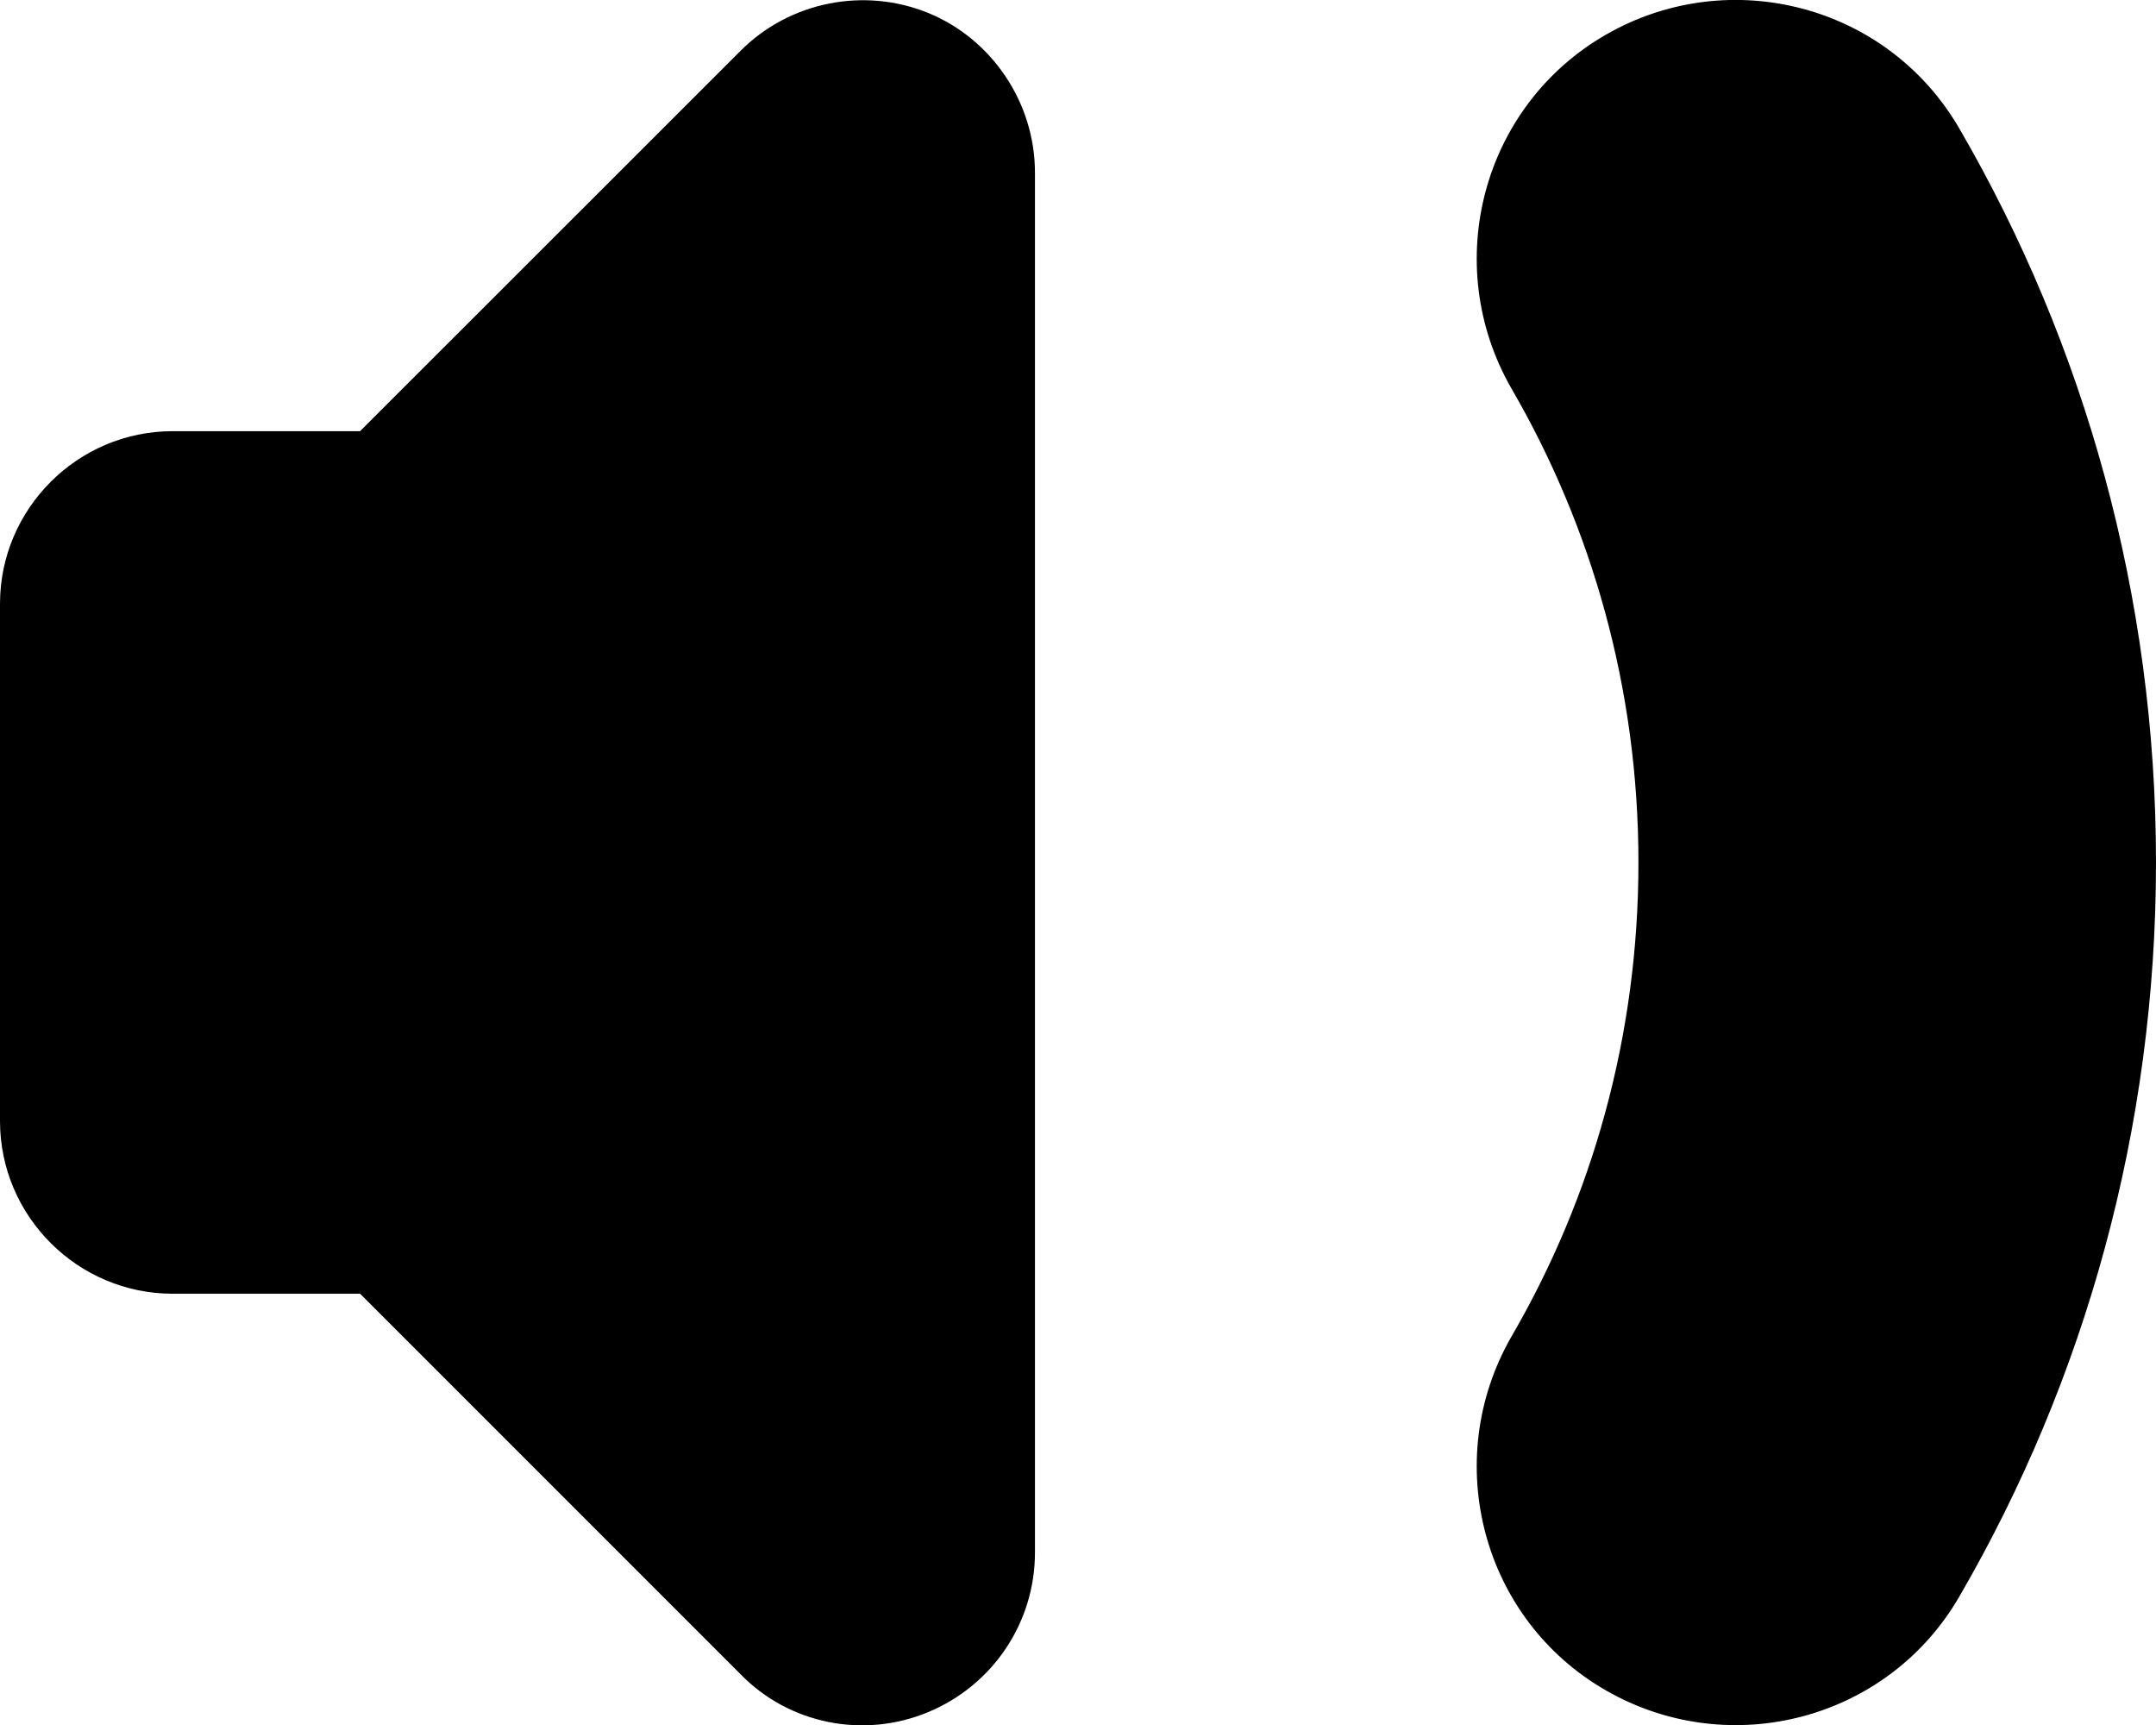
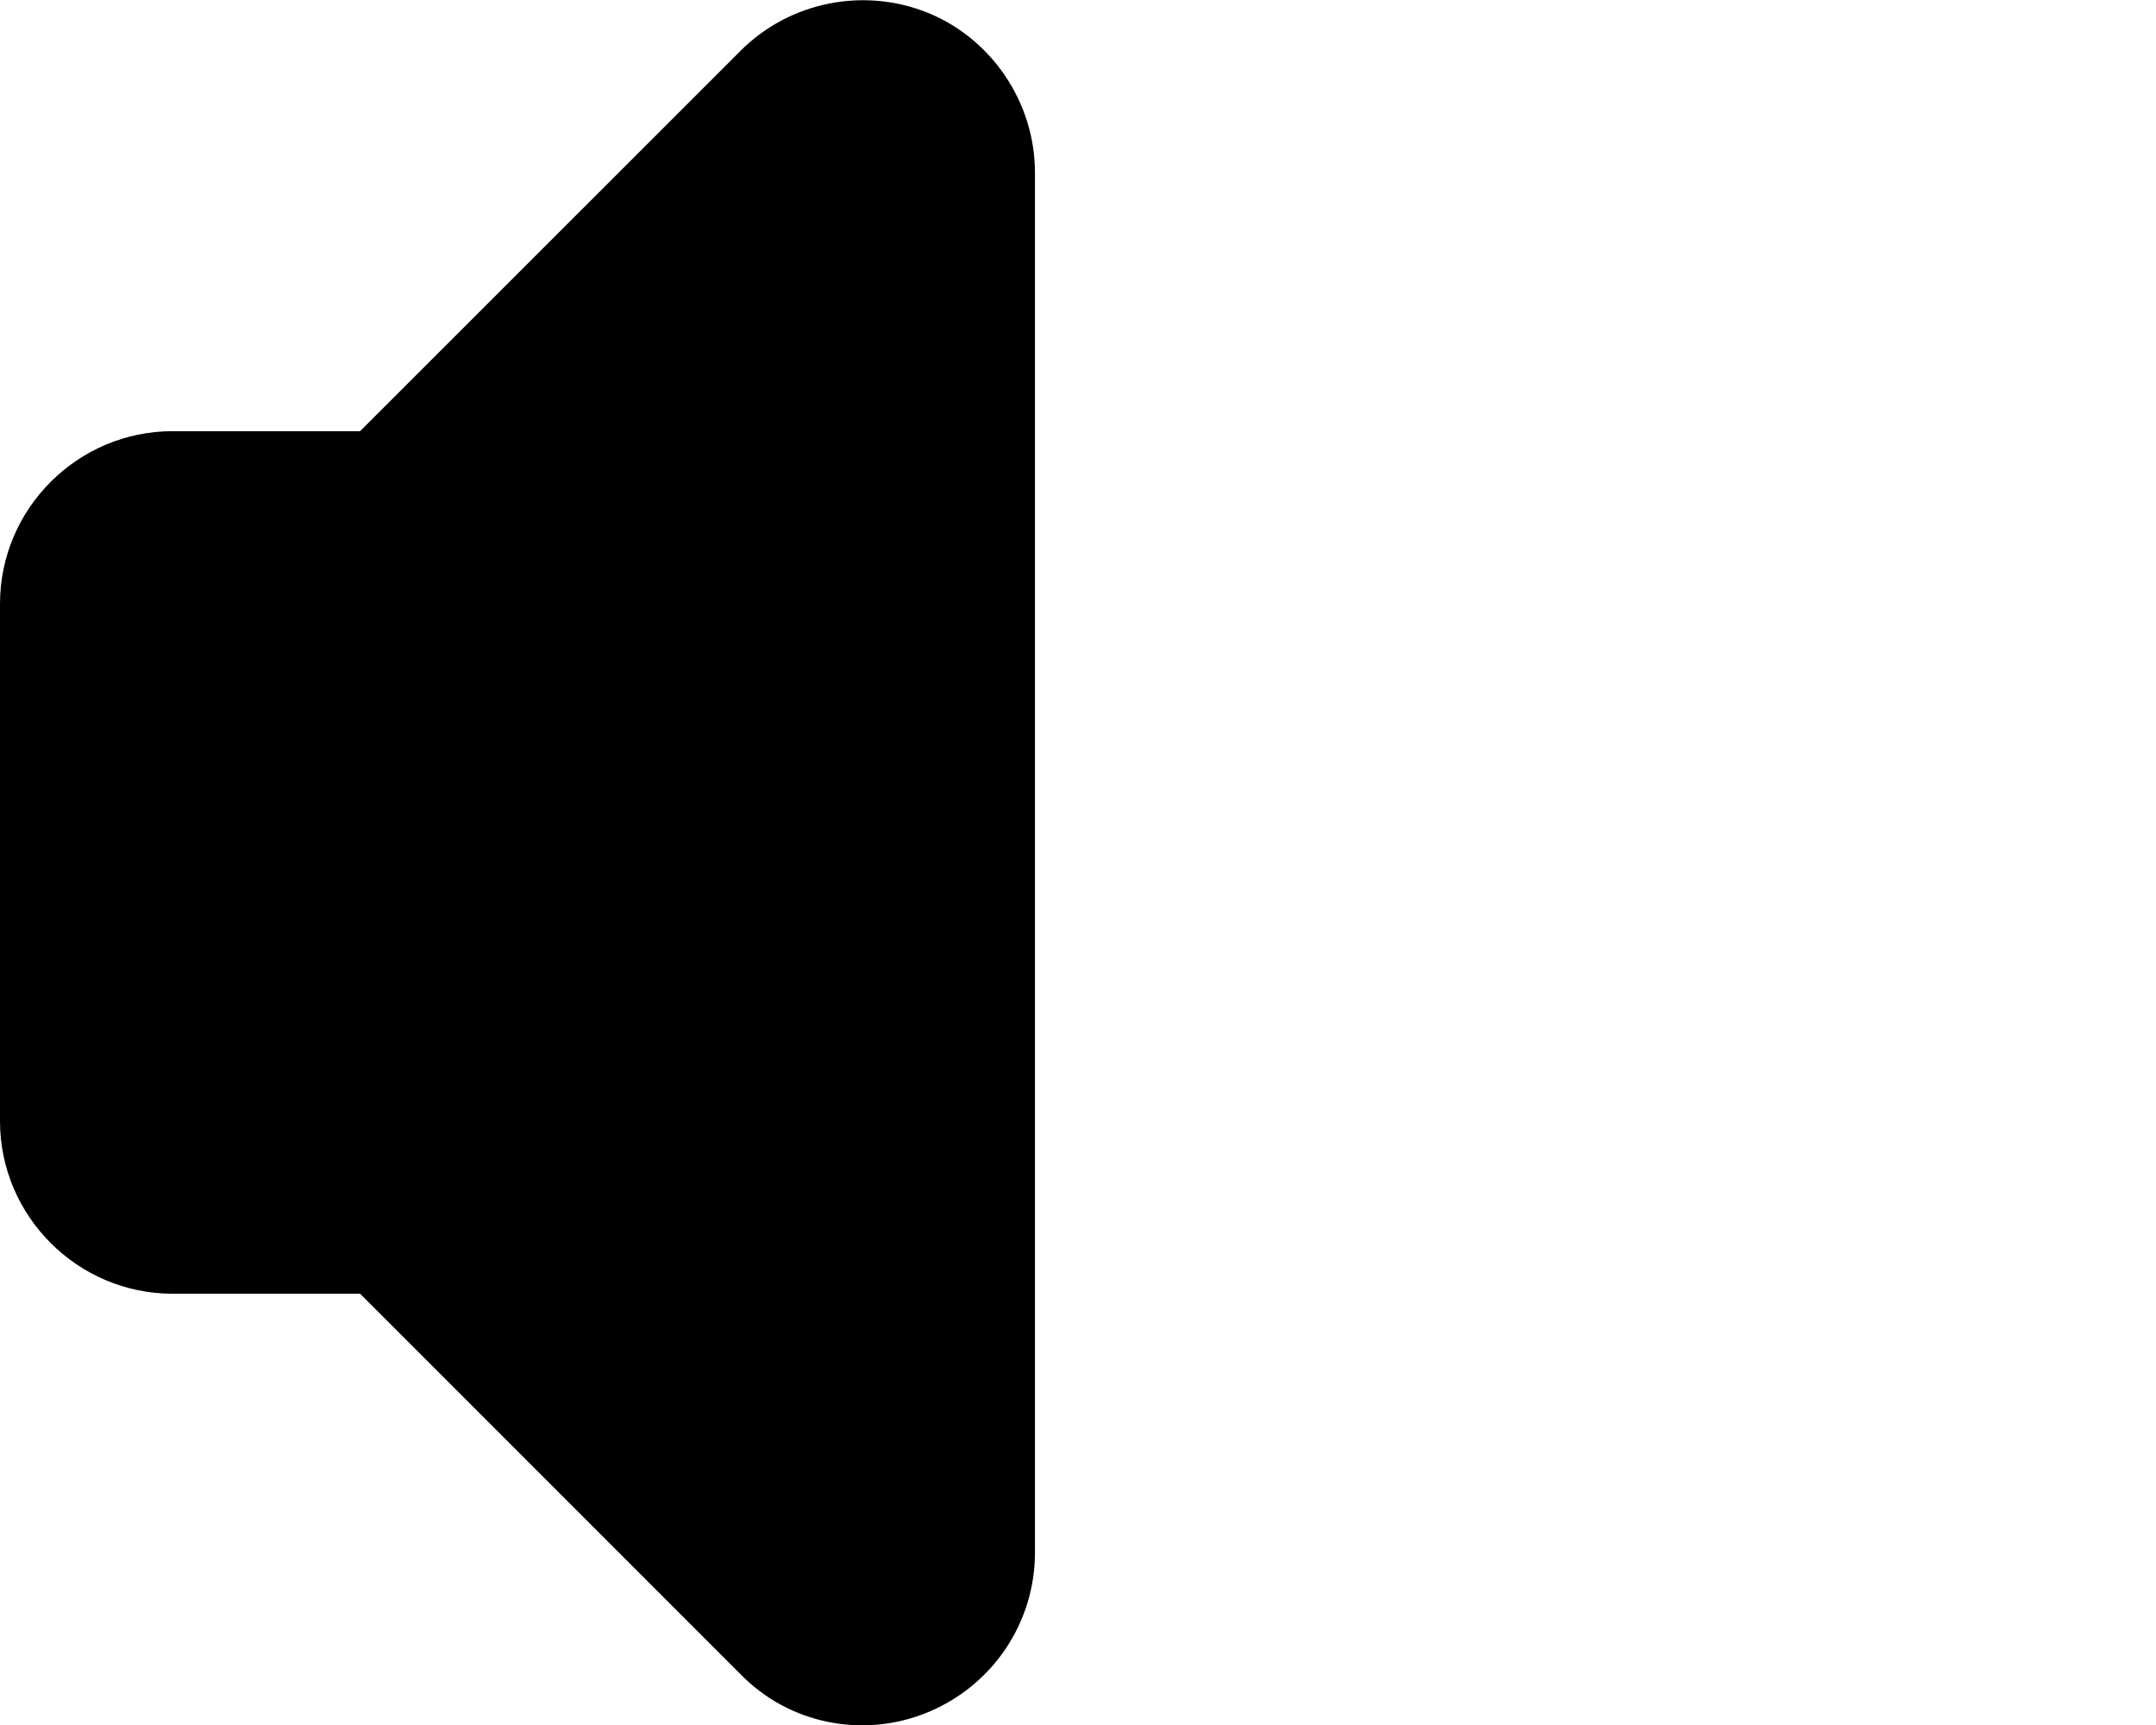
<svg xmlns="http://www.w3.org/2000/svg" id="Camada_2" viewBox="0 0 124.97 100">
  <g id="Camada_1-2">
-     <path d="M59.99,10v79.98c0,4.06-2.44,7.69-6.19,9.25s-8.06.69-10.87-2.19l-22.06-22.06h-10.87c-5.5,0-10-4.5-10-10v-29.99c0-5.5,4.5-10,10-10h10.87L42.93,2.94c2.87-2.87,7.19-3.69,10.87-2.19s6.19,5.19,6.19,9.25h0Z" />
-     <path d="M113.6,7.5c7.25,12.5,11.37,27.06,11.37,42.49s-4.12,29.99-11.37,42.49c-4.12,7.19-13.31,9.62-20.5,5.5-7.19-4.12-9.62-13.31-5.5-20.5,4.69-8.06,7.37-17.43,7.37-27.49s-2.69-19.43-7.37-27.49c-4.12-7.19-1.69-16.37,5.5-20.5,7.19-4.12,16.37-1.69,20.5,5.5Z" />
+     <path d="M59.99,10v79.98c0,4.06-2.44,7.69-6.19,9.25s-8.06.69-10.87-2.19l-22.06-22.06h-10.87c-5.5,0-10-4.5-10-10v-29.99c0-5.5,4.5-10,10-10h10.87L42.93,2.94c2.87-2.87,7.19-3.69,10.87-2.19s6.19,5.19,6.19,9.25Z" />
  </g>
</svg>